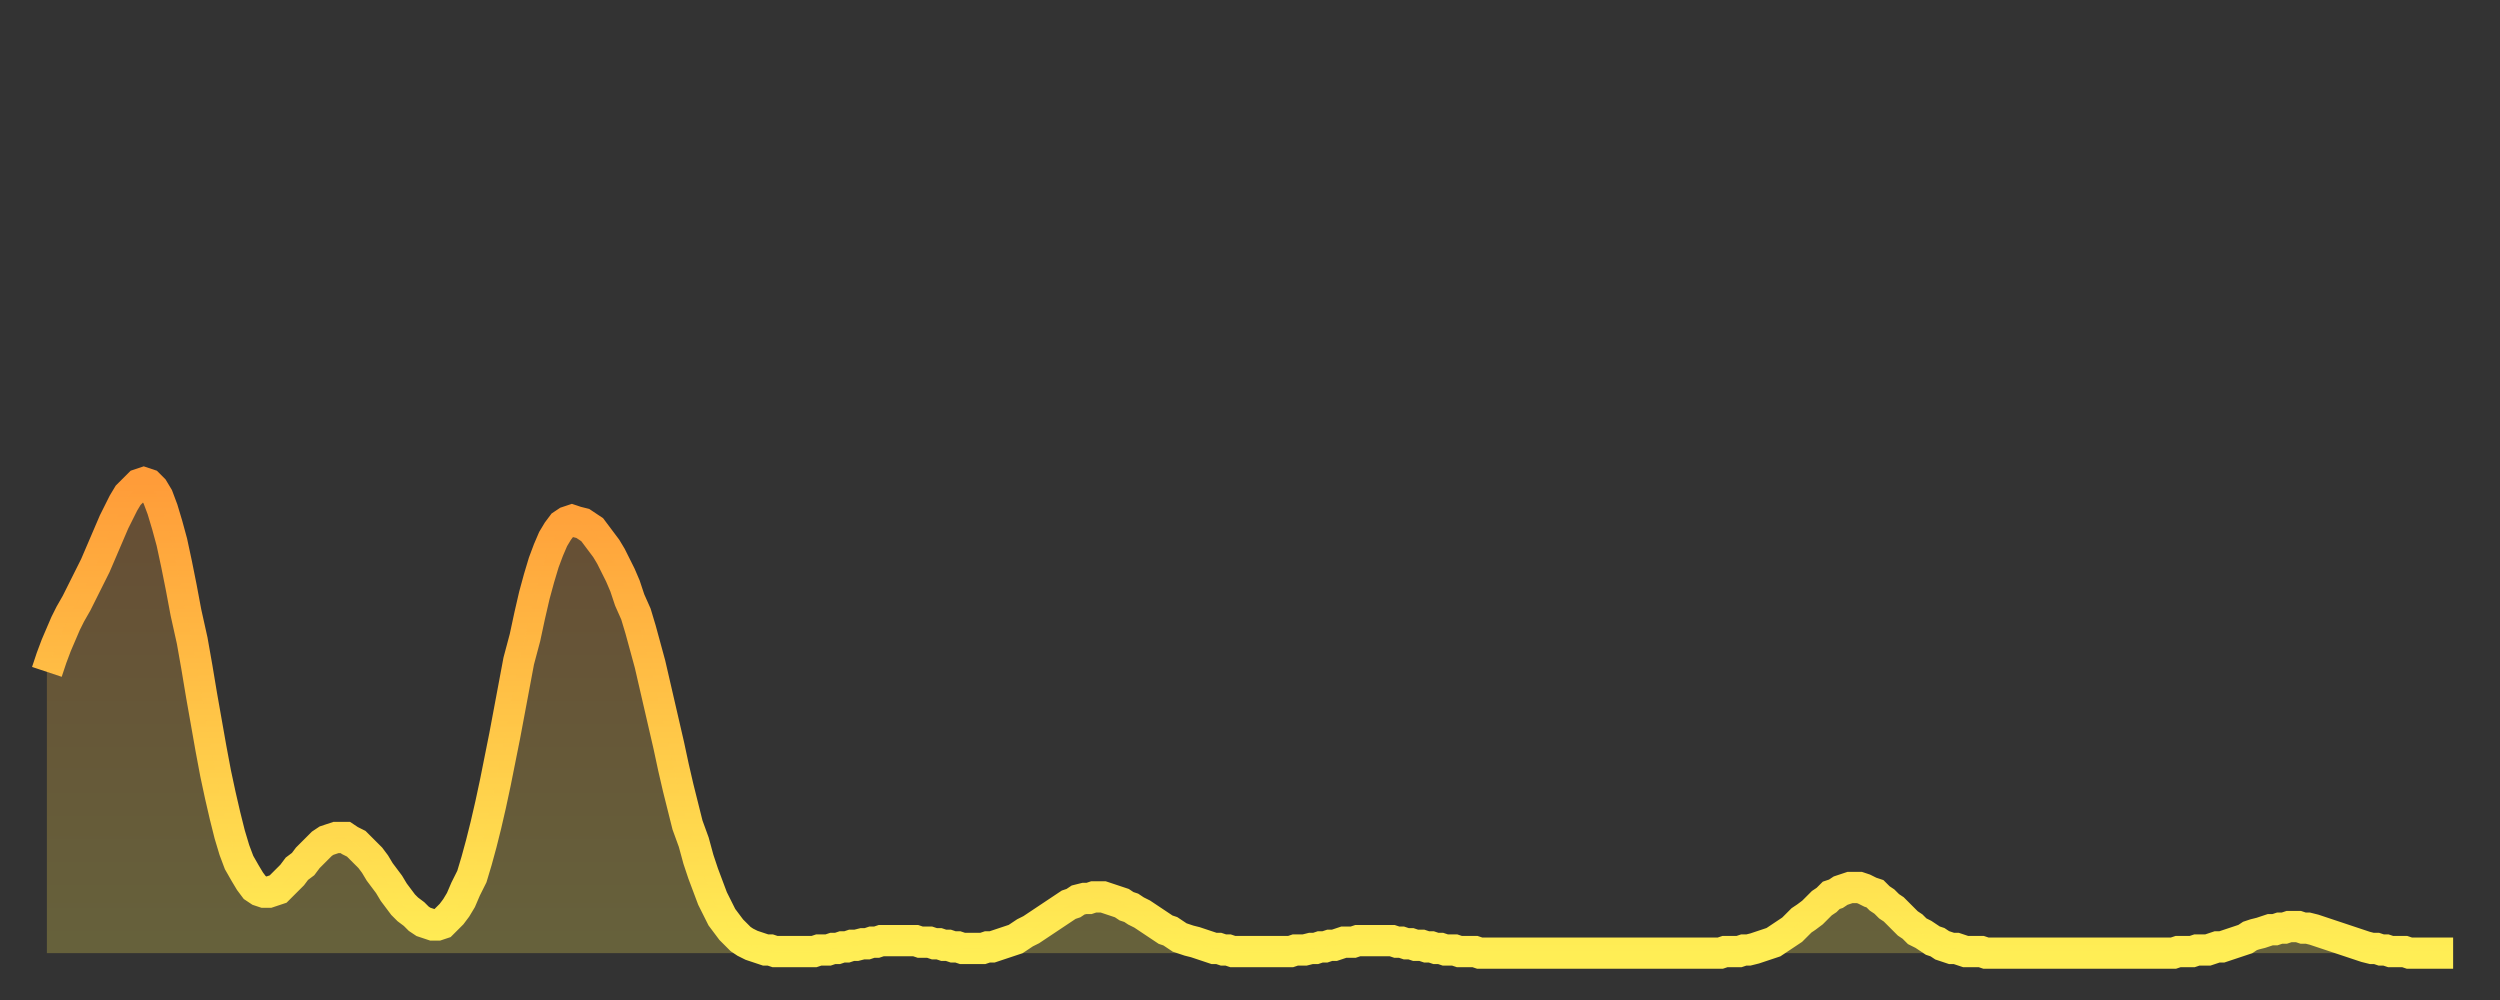
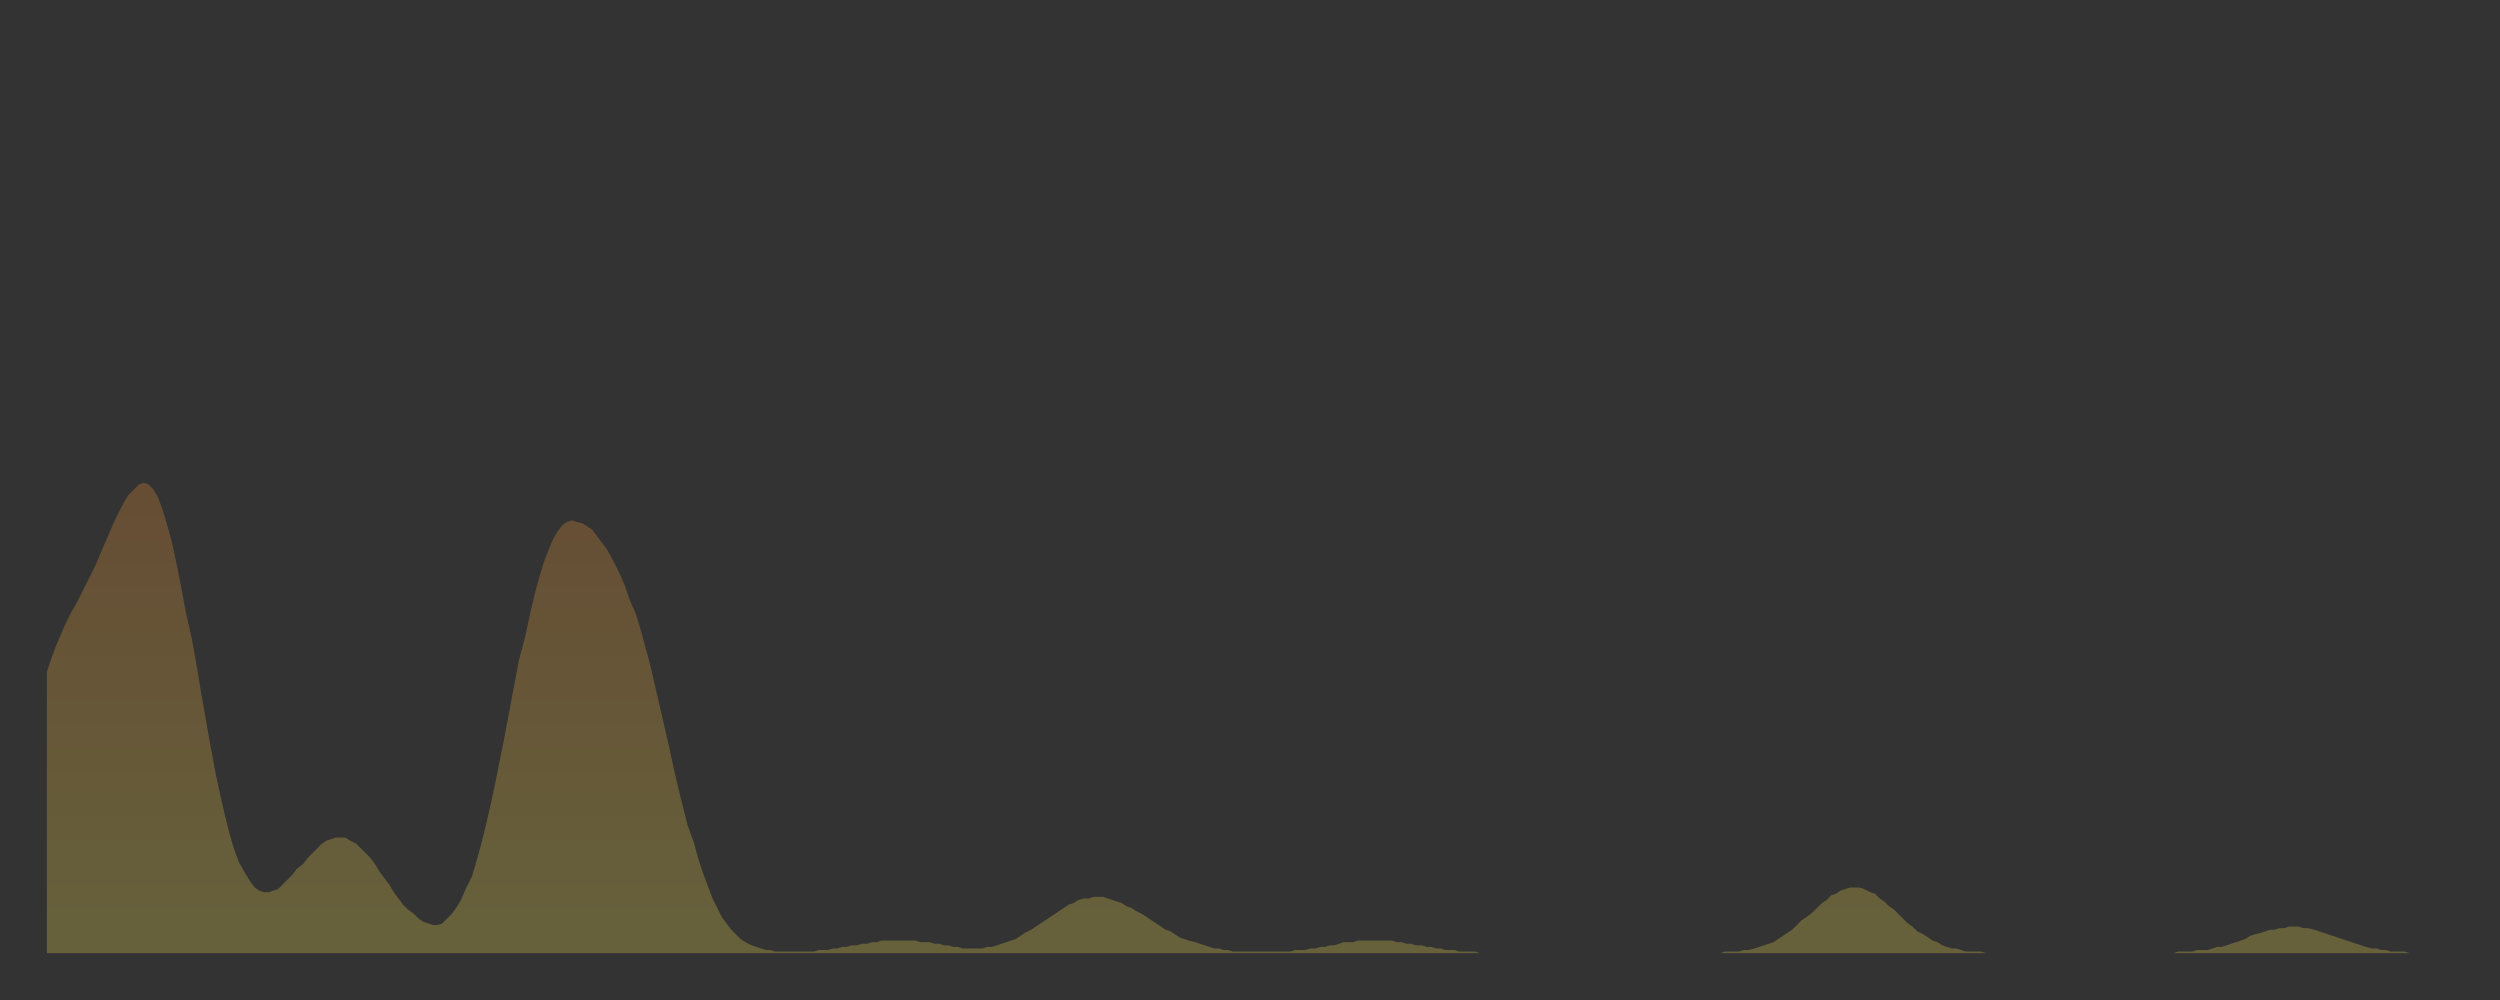
<svg xmlns="http://www.w3.org/2000/svg" baseProfile="full" height="64" version="1.1" width="160">
  <rect width="100%" height="100%" fill="#333333" stroke="none" />
  <defs>
    <linearGradient id="id554974" x1="0" x2="0" y1="0" y2="1">
      <stop offset="0%" stop-color="#ff9c39" />
      <stop offset="50%" stop-color="#ffc547" />
      <stop offset="100%" stop-color="#ffee55" />
    </linearGradient>
  </defs>
  <g transform="translate(3,3)">
    <g>
-       <path d="M 0.0 40.0 0.3 39.1 0.6 38.3 0.9 37.6 1.2 36.9 1.5 36.3 1.9 35.6 2.2 35.0 2.5 34.4 2.8 33.8 3.1 33.2 3.4 32.5 3.7 31.8 4.0 31.1 4.3 30.4 4.6 29.8 4.9 29.2 5.2 28.7 5.6 28.3 5.9 28.0 6.2 27.9 6.5 28.0 6.8 28.3 7.1 28.8 7.4 29.6 7.7 30.6 8.0 31.7 8.3 33.1 8.6 34.6 8.9 36.2 9.3 38.0 9.6 39.7 9.9 41.5 10.2 43.2 10.5 44.9 10.8 46.5 11.1 47.9 11.4 49.2 11.7 50.4 12.0 51.4 12.3 52.2 12.7 52.9 13.0 53.4 13.3 53.8 13.6 54.0 13.9 54.1 14.2 54.1 14.5 54.0 14.8 53.9 15.1 53.6 15.4 53.3 15.7 53.0 16.0 52.6 16.4 52.3 16.7 51.9 17.0 51.6 17.3 51.3 17.6 51.0 17.9 50.8 18.2 50.7 18.5 50.6 18.8 50.6 19.1 50.6 19.4 50.8 19.8 51.0 20.1 51.3 20.4 51.6 20.7 51.9 21.0 52.3 21.3 52.8 21.6 53.2 21.9 53.6 22.2 54.1 22.5 54.5 22.8 54.9 23.1 55.2 23.5 55.5 23.8 55.8 24.1 56.0 24.4 56.1 24.7 56.2 25.0 56.2 25.3 56.1 25.6 55.8 25.9 55.5 26.2 55.1 26.5 54.6 26.8 53.9 27.2 53.1 27.5 52.1 27.8 51.0 28.1 49.8 28.4 48.5 28.7 47.1 29.0 45.6 29.3 44.1 29.6 42.5 29.9 40.9 30.2 39.3 30.6 37.8 30.9 36.4 31.2 35.1 31.5 34.0 31.8 33.0 32.1 32.2 32.4 31.5 32.7 31.0 33.0 30.6 33.3 30.4 33.6 30.3 33.9 30.4 34.3 30.5 34.6 30.7 34.9 30.9 35.2 31.3 35.5 31.7 35.8 32.1 36.1 32.6 36.4 33.2 36.7 33.8 37.0 34.5 37.3 35.4 37.7 36.3 38.0 37.3 38.3 38.4 38.6 39.5 38.9 40.8 39.2 42.1 39.5 43.4 39.8 44.7 40.1 46.1 40.4 47.4 40.7 48.6 41.0 49.8 41.4 50.9 41.7 52.0 42.0 52.9 42.3 53.7 42.6 54.5 42.9 55.1 43.2 55.7 43.5 56.1 43.8 56.5 44.1 56.8 44.4 57.1 44.7 57.3 45.1 57.5 45.4 57.6 45.7 57.7 46.0 57.8 46.3 57.8 46.6 57.9 46.9 57.9 47.2 57.9 47.5 57.9 47.8 57.9 48.1 57.9 48.5 57.9 48.8 57.9 49.1 57.9 49.4 57.8 49.7 57.8 50.0 57.8 50.3 57.7 50.6 57.7 50.9 57.6 51.2 57.6 51.5 57.5 51.8 57.5 52.2 57.4 52.5 57.4 52.8 57.3 53.1 57.3 53.4 57.2 53.7 57.2 54.0 57.2 54.3 57.2 54.6 57.2 54.9 57.2 55.2 57.2 55.6 57.2 55.9 57.3 56.2 57.3 56.5 57.3 56.8 57.4 57.1 57.4 57.4 57.5 57.7 57.5 58.0 57.6 58.3 57.6 58.6 57.7 58.9 57.7 59.3 57.7 59.6 57.7 59.9 57.7 60.2 57.6 60.5 57.6 60.8 57.5 61.1 57.4 61.4 57.3 61.7 57.2 62.0 57.1 62.3 56.9 62.6 56.7 63.0 56.5 63.3 56.3 63.6 56.1 63.9 55.9 64.2 55.7 64.5 55.5 64.8 55.3 65.1 55.1 65.4 54.9 65.7 54.8 66.0 54.6 66.4 54.5 66.7 54.5 67.0 54.4 67.3 54.4 67.6 54.4 67.9 54.5 68.2 54.6 68.5 54.7 68.8 54.8 69.1 55.0 69.4 55.1 69.7 55.3 70.1 55.5 70.4 55.7 70.7 55.9 71.0 56.1 71.3 56.3 71.6 56.5 71.9 56.6 72.2 56.8 72.5 57.0 72.8 57.1 73.1 57.2 73.5 57.3 73.8 57.4 74.1 57.5 74.4 57.6 74.7 57.7 75.0 57.7 75.3 57.8 75.6 57.8 75.9 57.9 76.2 57.9 76.5 57.9 76.8 57.9 77.2 57.9 77.5 57.9 77.8 57.9 78.1 57.9 78.4 57.9 78.7 57.9 79.0 57.9 79.3 57.9 79.6 57.9 79.9 57.8 80.2 57.8 80.5 57.8 80.9 57.7 81.2 57.7 81.5 57.6 81.8 57.6 82.1 57.5 82.4 57.5 82.7 57.4 83.0 57.3 83.3 57.3 83.6 57.3 83.9 57.2 84.3 57.2 84.6 57.2 84.9 57.2 85.2 57.2 85.5 57.2 85.8 57.2 86.1 57.2 86.4 57.3 86.7 57.3 87.0 57.4 87.3 57.4 87.6 57.5 88.0 57.5 88.3 57.6 88.6 57.6 88.9 57.7 89.2 57.7 89.5 57.8 89.8 57.8 90.1 57.8 90.4 57.9 90.7 57.9 91.0 57.9 91.4 57.9 91.7 58.0 92.0 58.0 92.3 58.0 92.6 58.0 92.9 58.0 93.2 58.0 93.5 58.0 93.8 58.0 94.1 58.0 94.4 58.0 94.7 58.0 95.1 58.0 95.4 58.0 95.7 58.0 96.0 58.0 96.3 58.0 96.6 58.0 96.9 58.0 97.2 58.0 97.5 58.0 97.8 58.0 98.1 58.0 98.4 58.0 98.8 58.0 99.1 58.0 99.4 58.0 99.7 58.0 100.0 58.0 100.3 58.0 100.6 58.0 100.9 58.0 101.2 58.0 101.5 58.0 101.8 58.0 102.2 58.0 102.5 58.0 102.8 58.0 103.1 58.0 103.4 58.0 103.7 58.0 104.0 58.0 104.3 58.0 104.6 58.0 104.9 58.0 105.2 58.0 105.5 58.0 105.9 58.0 106.2 58.0 106.5 58.0 106.8 58.0 107.1 58.0 107.4 57.9 107.7 57.9 108.0 57.9 108.3 57.9 108.6 57.8 108.9 57.8 109.3 57.7 109.6 57.6 109.9 57.5 110.2 57.4 110.5 57.3 110.8 57.1 111.1 56.9 111.4 56.7 111.7 56.5 112.0 56.2 112.3 55.9 112.6 55.7 113.0 55.4 113.3 55.1 113.6 54.8 113.9 54.6 114.2 54.3 114.5 54.2 114.8 54.0 115.1 53.9 115.4 53.8 115.7 53.8 116.0 53.8 116.3 53.9 116.7 54.1 117.0 54.2 117.3 54.5 117.6 54.7 117.9 55.0 118.2 55.2 118.5 55.5 118.8 55.8 119.1 56.1 119.4 56.3 119.7 56.6 120.1 56.8 120.4 57.0 120.7 57.2 121.0 57.3 121.3 57.5 121.6 57.6 121.9 57.7 122.2 57.7 122.5 57.8 122.8 57.9 123.1 57.9 123.4 57.9 123.8 57.9 124.1 58.0 124.4 58.0 124.7 58.0 125.0 58.0 125.3 58.0 125.6 58.0 125.9 58.0 126.2 58.0 126.5 58.0 126.8 58.0 127.2 58.0 127.5 58.0 127.8 58.0 128.1 58.0 128.4 58.0 128.7 58.0 129.0 58.0 129.3 58.0 129.6 58.0 129.9 58.0 130.2 58.0 130.5 58.0 130.9 58.0 131.2 58.0 131.5 58.0 131.8 58.0 132.1 58.0 132.4 58.0 132.7 58.0 133.0 58.0 133.3 58.0 133.6 58.0 133.9 58.0 134.2 58.0 134.6 58.0 134.9 58.0 135.2 58.0 135.5 58.0 135.8 58.0 136.1 58.0 136.4 57.9 136.7 57.9 137.0 57.9 137.3 57.9 137.6 57.8 138.0 57.8 138.3 57.8 138.6 57.7 138.9 57.6 139.2 57.6 139.5 57.5 139.8 57.4 140.1 57.3 140.4 57.2 140.7 57.1 141.0 56.9 141.3 56.8 141.7 56.7 142.0 56.6 142.3 56.5 142.6 56.5 142.9 56.4 143.2 56.4 143.5 56.3 143.8 56.3 144.1 56.3 144.4 56.4 144.7 56.4 145.1 56.5 145.4 56.6 145.7 56.7 146.0 56.8 146.3 56.9 146.6 57.0 146.9 57.1 147.2 57.2 147.5 57.3 147.8 57.4 148.1 57.5 148.4 57.6 148.8 57.7 149.1 57.7 149.4 57.8 149.7 57.8 150.0 57.9 150.3 57.9 150.6 57.9 150.9 57.9 151.2 58.0 151.5 58.0 151.8 58.0 152.1 58.0 152.5 58.0 152.8 58.0 153.1 58.0 153.4 58.0 153.7 58.0 154.0 58.0" fill="none" id="graph-curve" opacity="1" stroke="url(#id554974)" stroke-width="2" />
      <path d="M 0 58 L 0.0 40.0 0.3 39.1 0.6 38.3 0.9 37.6 1.2 36.9 1.5 36.3 1.9 35.6 2.2 35.0 2.5 34.4 2.8 33.8 3.1 33.2 3.4 32.5 3.7 31.8 4.0 31.1 4.3 30.4 4.6 29.8 4.9 29.2 5.2 28.7 5.6 28.3 5.9 28.0 6.2 27.9 6.5 28.0 6.8 28.3 7.1 28.8 7.4 29.6 7.7 30.6 8.0 31.7 8.3 33.1 8.6 34.6 8.9 36.2 9.3 38.0 9.6 39.7 9.9 41.5 10.2 43.2 10.5 44.9 10.8 46.5 11.1 47.9 11.4 49.2 11.7 50.4 12.0 51.4 12.3 52.2 12.7 52.9 13.0 53.4 13.3 53.8 13.6 54.0 13.9 54.1 14.2 54.1 14.5 54.0 14.8 53.9 15.1 53.6 15.4 53.3 15.7 53.0 16.0 52.6 16.4 52.3 16.7 51.9 17.0 51.6 17.3 51.3 17.6 51.0 17.9 50.8 18.2 50.7 18.5 50.6 18.8 50.6 19.1 50.6 19.4 50.8 19.8 51.0 20.1 51.3 20.4 51.6 20.7 51.9 21.0 52.3 21.3 52.8 21.6 53.2 21.9 53.6 22.2 54.1 22.5 54.5 22.8 54.9 23.1 55.2 23.5 55.5 23.8 55.8 24.1 56.0 24.4 56.1 24.7 56.2 25.0 56.2 25.3 56.1 25.6 55.8 25.9 55.5 26.2 55.1 26.5 54.6 26.8 53.9 27.2 53.1 27.5 52.1 27.8 51.0 28.1 49.8 28.4 48.5 28.7 47.1 29.0 45.6 29.3 44.1 29.6 42.5 29.9 40.9 30.2 39.3 30.6 37.8 30.9 36.4 31.2 35.1 31.5 34.0 31.8 33.0 32.1 32.2 32.4 31.5 32.7 31.0 33.0 30.6 33.3 30.4 33.6 30.3 33.9 30.4 34.3 30.5 34.6 30.7 34.9 30.9 35.2 31.3 35.5 31.7 35.8 32.1 36.1 32.6 36.4 33.2 36.7 33.8 37.0 34.5 37.3 35.4 37.7 36.3 38.0 37.3 38.3 38.4 38.6 39.5 38.9 40.8 39.2 42.1 39.5 43.4 39.8 44.7 40.1 46.1 40.4 47.4 40.7 48.6 41.0 49.8 41.4 50.9 41.7 52.0 42.0 52.9 42.3 53.7 42.6 54.5 42.9 55.1 43.2 55.7 43.5 56.1 43.8 56.5 44.1 56.8 44.4 57.1 44.7 57.3 45.1 57.5 45.4 57.6 45.7 57.7 46.0 57.8 46.3 57.8 46.6 57.9 46.9 57.9 47.2 57.9 47.5 57.9 47.8 57.9 48.1 57.9 48.5 57.9 48.8 57.9 49.1 57.9 49.4 57.8 49.7 57.8 50.0 57.8 50.3 57.7 50.6 57.7 50.9 57.6 51.2 57.6 51.5 57.5 51.8 57.5 52.2 57.4 52.5 57.4 52.8 57.3 53.1 57.3 53.4 57.2 53.7 57.2 54.0 57.2 54.3 57.2 54.6 57.2 54.9 57.2 55.2 57.2 55.6 57.2 55.9 57.3 56.2 57.3 56.5 57.3 56.8 57.4 57.1 57.4 57.4 57.5 57.7 57.5 58.0 57.6 58.3 57.6 58.6 57.7 58.9 57.7 59.3 57.7 59.6 57.7 59.9 57.7 60.2 57.6 60.5 57.6 60.8 57.5 61.1 57.4 61.4 57.3 61.7 57.2 62.0 57.1 62.3 56.9 62.6 56.7 63.0 56.5 63.3 56.3 63.6 56.1 63.9 55.9 64.2 55.7 64.5 55.5 64.8 55.3 65.1 55.1 65.4 54.9 65.7 54.8 66.0 54.6 66.4 54.5 66.7 54.5 67.0 54.4 67.3 54.4 67.6 54.4 67.9 54.5 68.2 54.6 68.5 54.7 68.8 54.8 69.1 55.0 69.4 55.1 69.7 55.3 70.1 55.5 70.4 55.7 70.7 55.9 71.0 56.1 71.3 56.3 71.6 56.5 71.9 56.6 72.2 56.8 72.5 57.0 72.8 57.1 73.1 57.2 73.5 57.3 73.8 57.4 74.1 57.5 74.4 57.6 74.7 57.7 75.0 57.7 75.3 57.8 75.6 57.8 75.9 57.9 76.2 57.9 76.5 57.9 76.8 57.9 77.2 57.9 77.5 57.9 77.8 57.9 78.1 57.9 78.4 57.9 78.7 57.9 79.0 57.9 79.3 57.9 79.6 57.9 79.9 57.8 80.2 57.8 80.5 57.8 80.9 57.7 81.2 57.7 81.5 57.6 81.8 57.6 82.1 57.5 82.4 57.5 82.7 57.4 83.0 57.3 83.3 57.3 83.6 57.3 83.9 57.2 84.3 57.2 84.6 57.2 84.9 57.2 85.2 57.2 85.5 57.2 85.8 57.2 86.1 57.2 86.4 57.3 86.7 57.3 87.0 57.4 87.3 57.4 87.6 57.5 88.0 57.5 88.3 57.6 88.6 57.6 88.9 57.7 89.2 57.7 89.5 57.8 89.8 57.8 90.1 57.8 90.4 57.9 90.7 57.9 91.0 57.9 91.4 57.9 91.7 58.0 92.0 58.0 92.3 58.0 92.6 58.0 92.9 58.0 93.2 58.0 93.5 58.0 93.8 58.0 94.1 58.0 94.4 58.0 94.7 58.0 95.1 58.0 95.4 58.0 95.7 58.0 96.0 58.0 96.3 58.0 96.6 58.0 96.9 58.0 97.2 58.0 97.5 58.0 97.8 58.0 98.1 58.0 98.4 58.0 98.8 58.0 99.1 58.0 99.4 58.0 99.7 58.0 100.0 58.0 100.3 58.0 100.6 58.0 100.9 58.0 101.2 58.0 101.5 58.0 101.8 58.0 102.2 58.0 102.5 58.0 102.8 58.0 103.1 58.0 103.4 58.0 103.7 58.0 104.0 58.0 104.3 58.0 104.6 58.0 104.9 58.0 105.2 58.0 105.5 58.0 105.9 58.0 106.2 58.0 106.5 58.0 106.8 58.0 107.1 58.0 107.4 57.9 107.7 57.9 108.0 57.9 108.3 57.9 108.6 57.8 108.9 57.8 109.3 57.7 109.6 57.6 109.9 57.5 110.2 57.4 110.5 57.3 110.8 57.1 111.1 56.9 111.4 56.7 111.7 56.5 112.0 56.2 112.3 55.9 112.6 55.7 113.0 55.4 113.3 55.1 113.6 54.8 113.9 54.6 114.2 54.3 114.5 54.2 114.8 54.0 115.1 53.9 115.4 53.8 115.7 53.8 116.0 53.8 116.3 53.9 116.7 54.1 117.0 54.2 117.3 54.5 117.6 54.7 117.9 55.0 118.2 55.2 118.5 55.5 118.8 55.8 119.1 56.1 119.4 56.3 119.7 56.6 120.1 56.8 120.4 57.0 120.7 57.2 121.0 57.3 121.3 57.5 121.6 57.6 121.9 57.7 122.2 57.7 122.5 57.8 122.8 57.9 123.1 57.9 123.4 57.9 123.8 57.9 124.1 58.0 124.4 58.0 124.7 58.0 125.0 58.0 125.3 58.0 125.6 58.0 125.9 58.0 126.2 58.0 126.5 58.0 126.8 58.0 127.2 58.0 127.5 58.0 127.8 58.0 128.1 58.0 128.4 58.0 128.7 58.0 129.0 58.0 129.3 58.0 129.6 58.0 129.9 58.0 130.2 58.0 130.5 58.0 130.9 58.0 131.2 58.0 131.5 58.0 131.8 58.0 132.1 58.0 132.4 58.0 132.7 58.0 133.0 58.0 133.3 58.0 133.6 58.0 133.9 58.0 134.2 58.0 134.6 58.0 134.9 58.0 135.2 58.0 135.5 58.0 135.8 58.0 136.1 58.0 136.4 57.9 136.7 57.9 137.0 57.9 137.3 57.9 137.6 57.8 138.0 57.8 138.3 57.8 138.6 57.7 138.9 57.6 139.2 57.6 139.5 57.5 139.8 57.4 140.1 57.3 140.4 57.2 140.7 57.1 141.0 56.9 141.3 56.8 141.7 56.7 142.0 56.6 142.3 56.5 142.6 56.5 142.9 56.4 143.2 56.4 143.5 56.3 143.8 56.3 144.1 56.3 144.4 56.4 144.7 56.4 145.1 56.5 145.4 56.6 145.7 56.7 146.0 56.8 146.3 56.9 146.6 57.0 146.9 57.1 147.2 57.2 147.5 57.3 147.8 57.4 148.1 57.5 148.4 57.6 148.8 57.7 149.1 57.7 149.4 57.8 149.7 57.8 150.0 57.9 150.3 57.9 150.6 57.9 150.9 57.9 151.2 58.0 151.5 58.0 151.8 58.0 152.1 58.0 152.5 58.0 152.8 58.0 153.1 58.0 153.4 58.0 153.7 58.0 154.0 58.0 154 58" fill="url(#id554974)" fill-opacity=".25" id="graph-shadow" />
    </g>
  </g>
</svg>